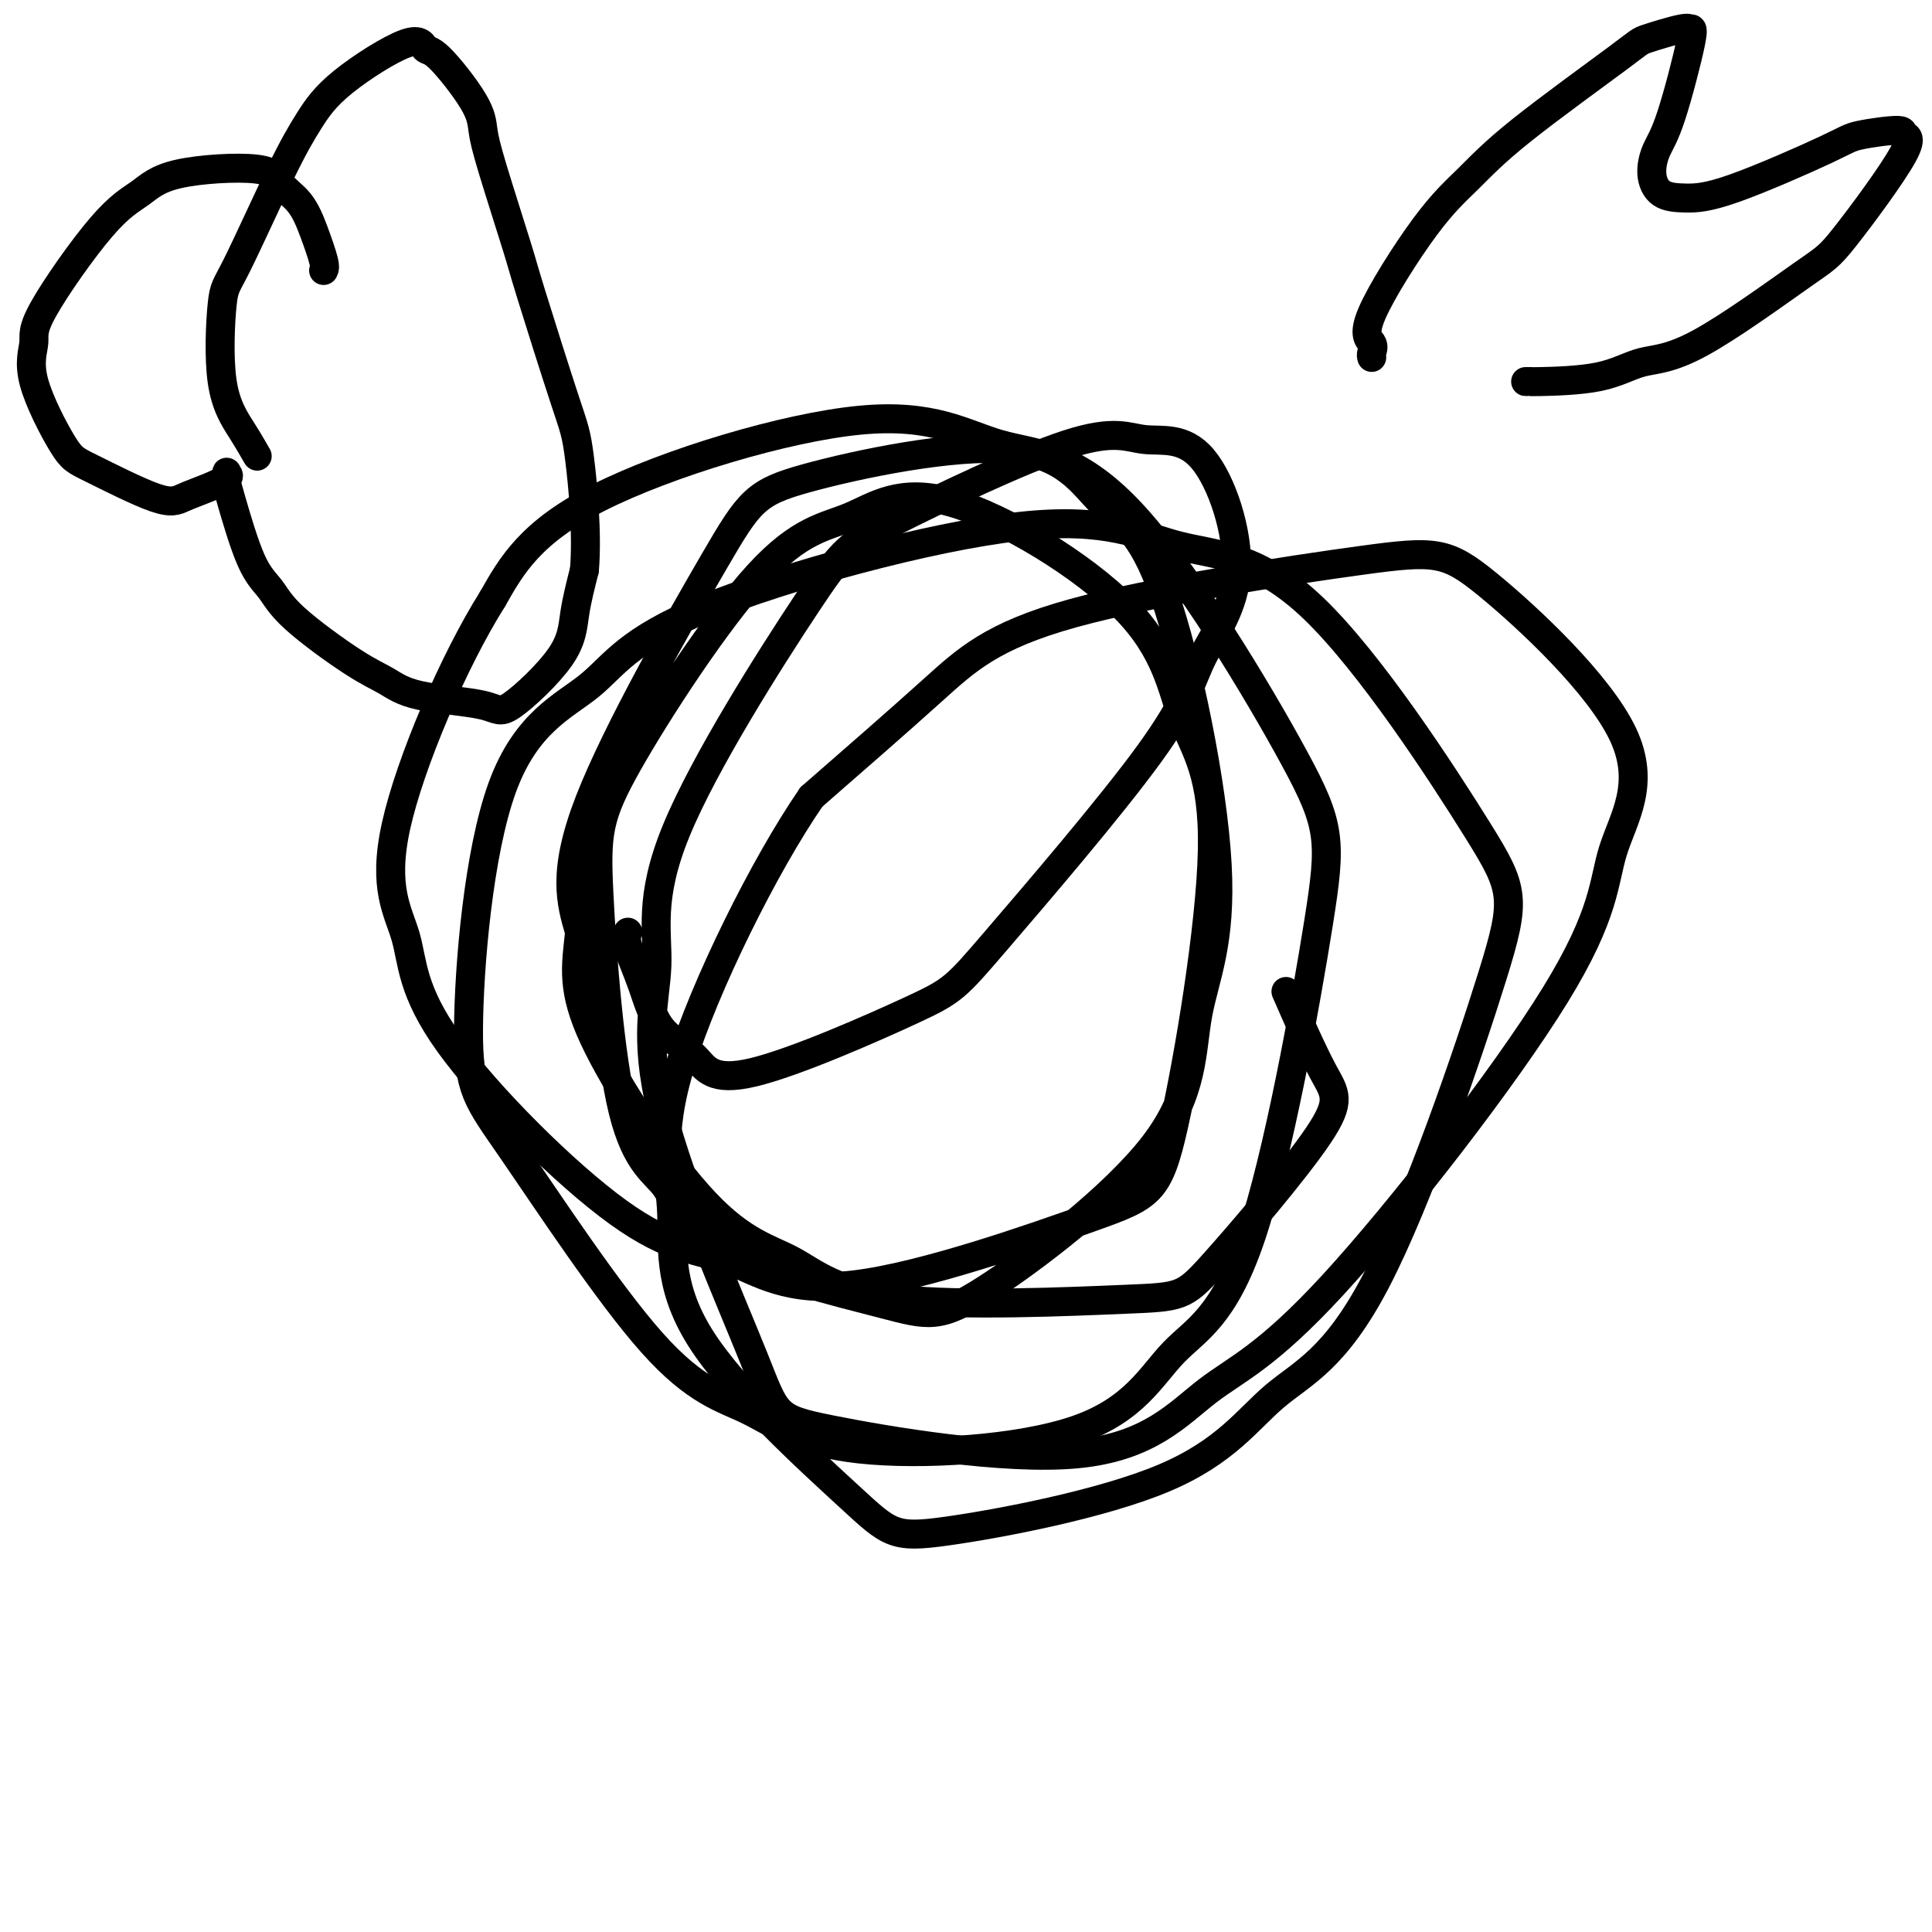
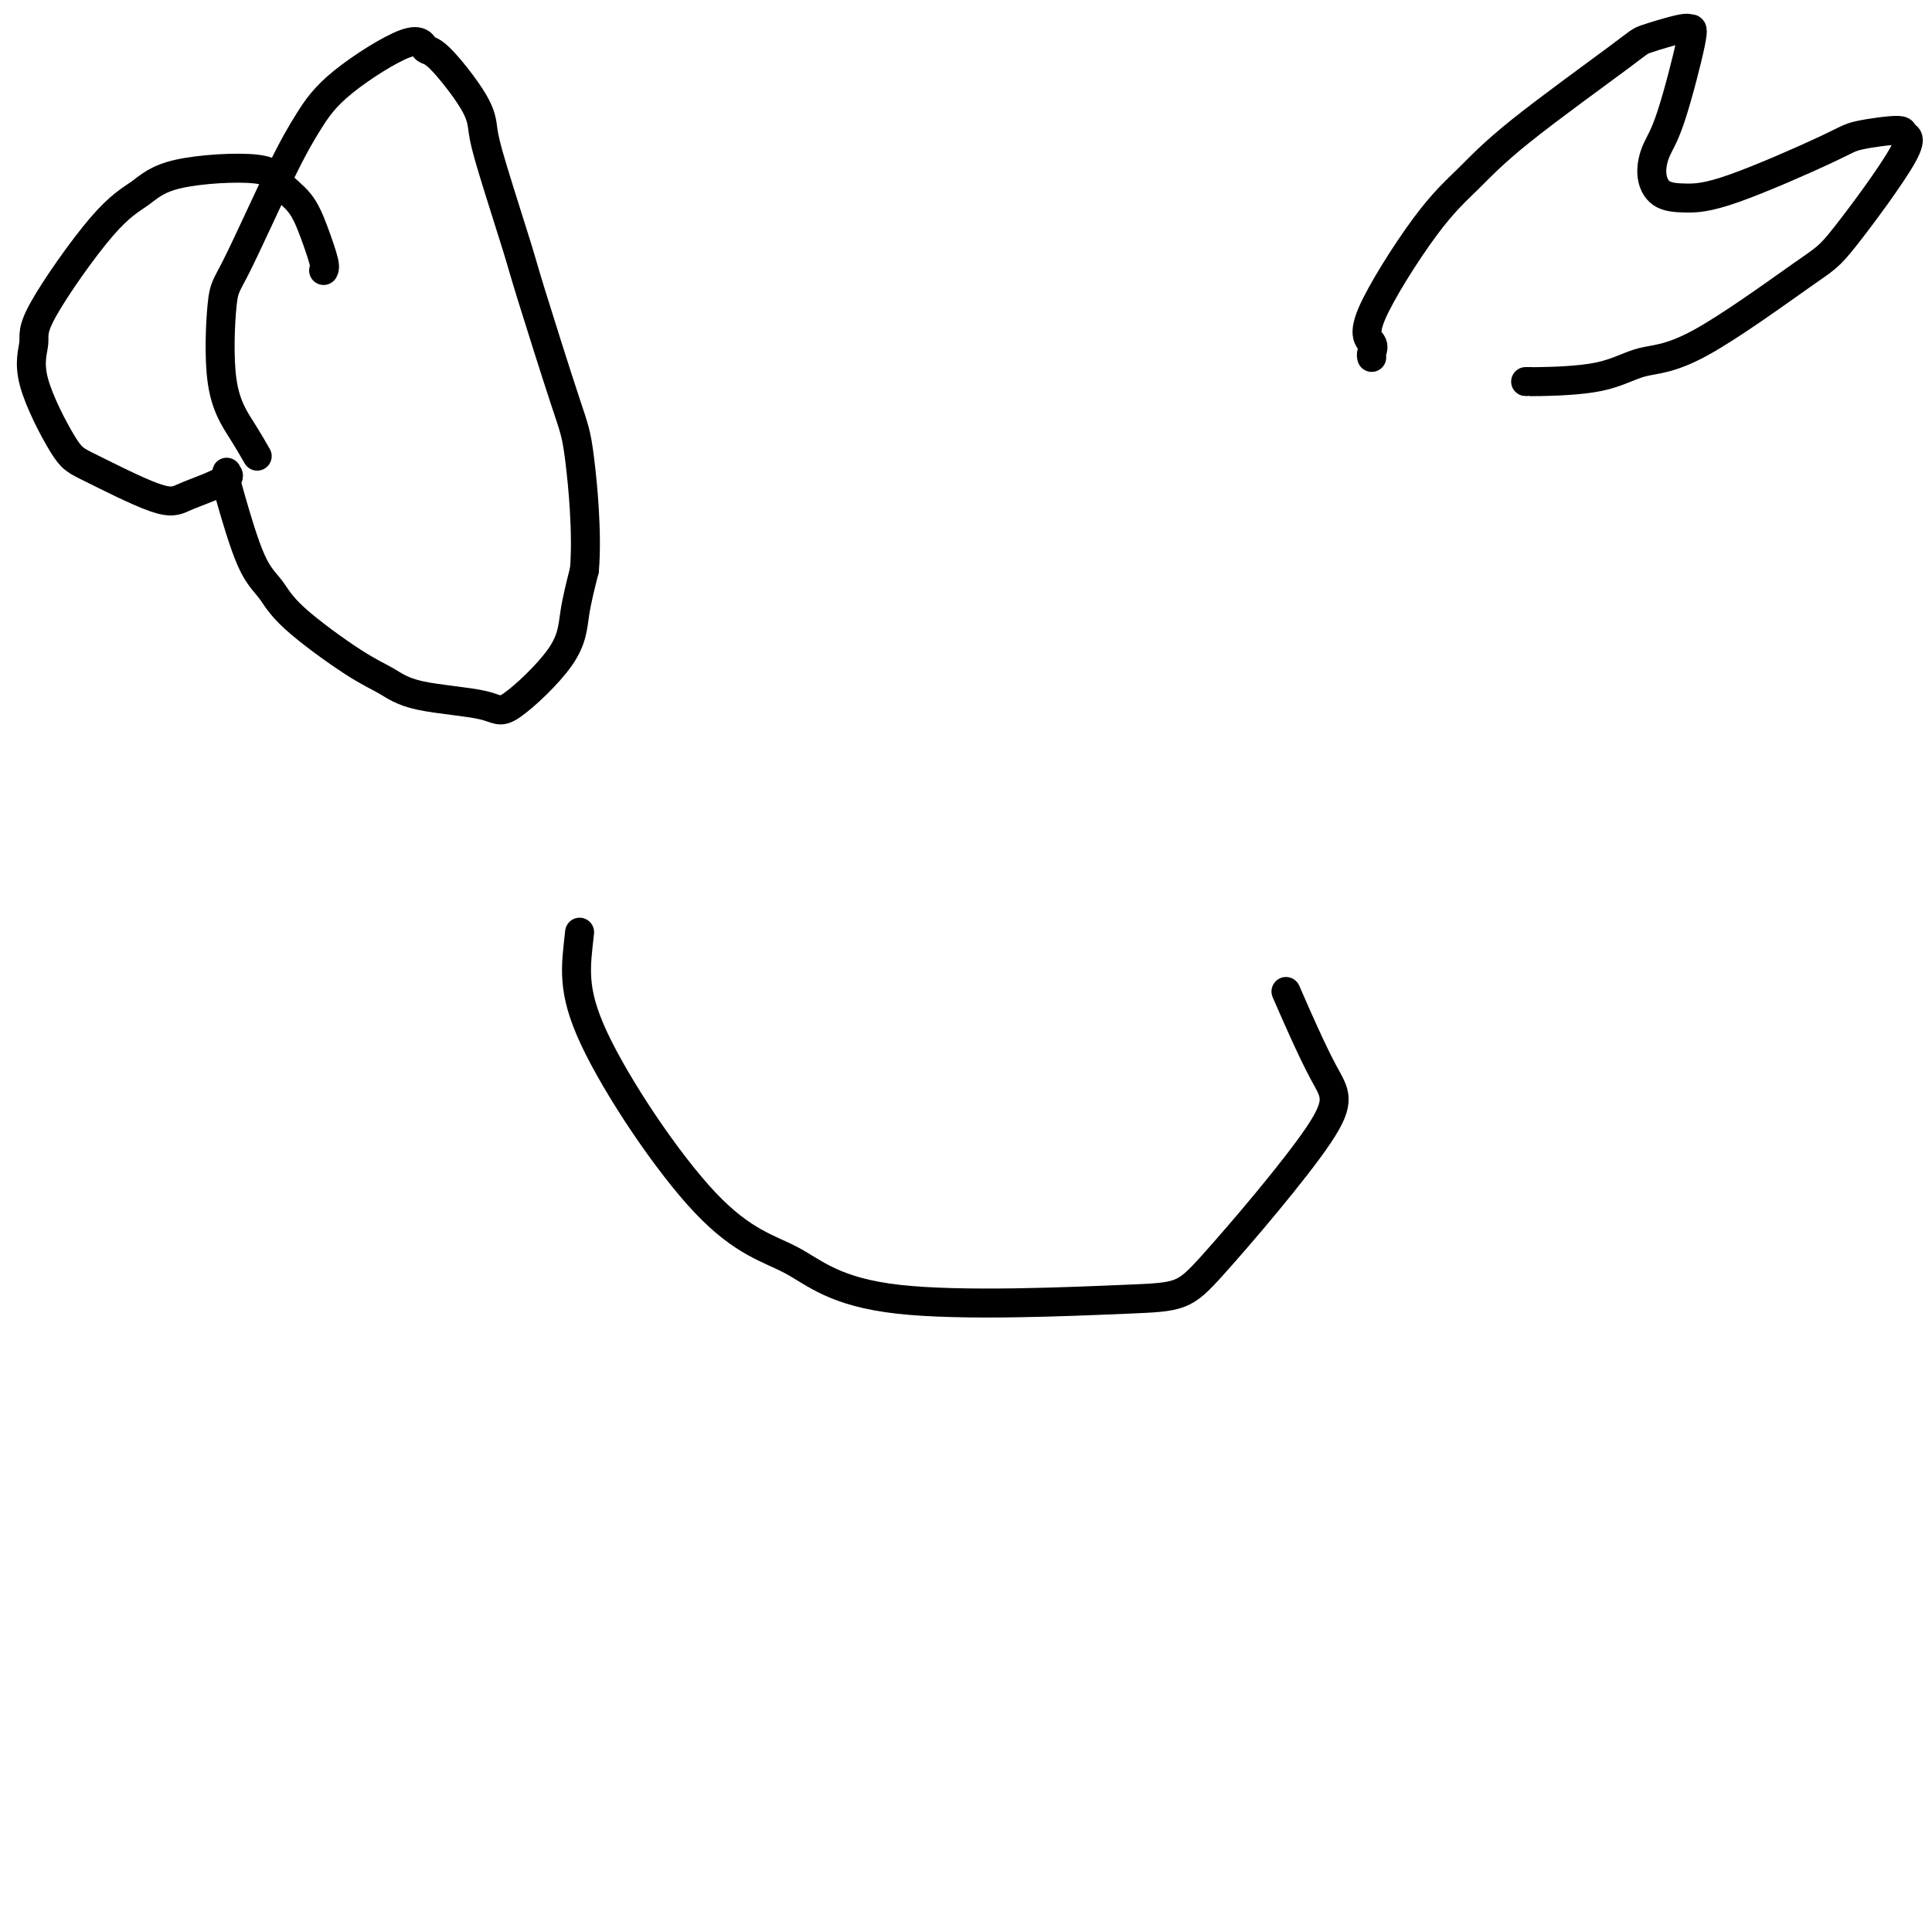
<svg xmlns="http://www.w3.org/2000/svg" viewBox="0 0 400 400" version="1.1">
  <g fill="none" stroke="#000000" stroke-width="6" stroke-linecap="round" stroke-linejoin="round">
-     <path d="M130,193c-0.267,0.600 -0.534,1.199 0,3c0.534,1.801 1.869,4.802 3,8c1.131,3.198 2.058,6.591 4,9c1.942,2.409 4.898,3.833 7,6c2.102,2.167 3.351,5.077 12,3c8.649,-2.077 24.698,-9.141 33,-13c8.302,-3.859 8.856,-4.514 17,-14c8.144,-9.486 23.879,-27.803 32,-39c8.121,-11.197 8.630,-15.274 11,-20c2.370,-4.726 6.602,-10.102 7,-18c0.398,-7.898 -3.039,-18.319 -7,-23c-3.961,-4.681 -8.445,-3.623 -12,-4c-3.555,-0.377 -6.181,-2.187 -16,1c-9.819,3.187 -26.831,11.373 -36,16c-9.169,4.627 -10.494,5.694 -18,17c-7.506,11.306 -21.192,32.851 -27,47c-5.808,14.149 -3.738,20.903 -4,28c-0.262,7.097 -2.855,14.536 1,30c3.855,15.464 14.158,38.952 19,51c4.842,12.048 4.223,12.654 16,15c11.777,2.346 35.949,6.431 51,5c15.051,-1.431 20.980,-8.377 27,-13c6.020,-4.623 12.132,-6.923 26,-22c13.868,-15.077 35.492,-42.930 46,-60c10.508,-17.070 9.900,-23.357 12,-30c2.100,-6.643 6.908,-13.643 2,-24c-4.908,-10.357 -19.530,-24.071 -28,-31c-8.470,-6.929 -10.786,-7.074 -26,-5c-15.214,2.074 -43.327,6.366 -60,11c-16.673,4.634 -21.907,9.610 -29,16c-7.093,6.390 -16.047,14.195 -25,22" />
-     <path d="M168,165c-9.888,14.346 -22.109,39.210 -27,55c-4.891,15.790 -2.453,22.506 -2,30c0.453,7.494 -1.078,15.768 6,27c7.078,11.232 22.764,25.424 31,33c8.236,7.576 9.020,8.538 20,7c10.980,-1.538 32.155,-5.574 45,-11c12.845,-5.426 17.359,-12.242 23,-17c5.641,-4.758 12.410,-7.457 21,-24c8.590,-16.543 19.003,-46.931 24,-63c4.997,-16.069 4.580,-17.821 -3,-30c-7.580,-12.179 -22.322,-34.786 -34,-46c-11.678,-11.214 -20.292,-11.036 -28,-13c-7.708,-1.964 -14.510,-6.070 -33,-4c-18.490,2.070 -48.668,10.318 -65,17c-16.332,6.682 -18.817,11.799 -24,16c-5.183,4.201 -13.065,7.486 -18,21c-4.935,13.514 -6.924,37.255 -7,50c-0.076,12.745 1.760,14.492 9,25c7.240,10.508 19.884,29.776 29,40c9.116,10.224 14.702,11.403 20,14c5.298,2.597 10.306,6.610 23,8c12.694,1.390 33.074,0.157 45,-4c11.926,-4.157 15.399,-11.237 20,-16c4.601,-4.763 10.330,-7.209 16,-24c5.670,-16.791 11.282,-47.927 14,-65c2.718,-17.073 2.543,-20.082 -5,-34c-7.543,-13.918 -22.452,-38.743 -34,-51c-11.548,-12.257 -19.735,-11.945 -27,-14c-7.265,-2.055 -13.610,-6.476 -29,-5c-15.390,1.476 -39.826,8.850 -54,16c-14.174,7.150 -18.087,14.075 -22,21" />
-     <path d="M102,124c-8.038,12.713 -17.134,33.994 -20,47c-2.866,13.006 0.499,17.737 2,23c1.501,5.263 1.138,11.058 9,22c7.862,10.942 23.948,27.032 35,35c11.052,7.968 17.070,7.814 23,10c5.930,2.186 11.773,6.711 26,5c14.227,-1.711 36.839,-9.660 49,-14c12.161,-4.340 13.870,-5.072 17,-19c3.130,-13.928 7.681,-41.053 8,-57c0.319,-15.947 -3.596,-20.715 -6,-27c-2.404,-6.285 -3.299,-14.086 -12,-23c-8.701,-8.914 -25.210,-18.941 -36,-22c-10.790,-3.059 -15.861,0.849 -21,3c-5.139,2.151 -10.344,2.546 -19,12c-8.656,9.454 -20.761,27.966 -27,39c-6.239,11.034 -6.611,14.591 -6,27c0.611,12.409 2.204,33.670 5,45c2.796,11.330 6.796,12.729 9,16c2.204,3.271 2.612,8.416 11,13c8.388,4.584 24.754,8.608 34,11c9.246,2.392 11.371,3.151 21,-3c9.629,-6.151 26.761,-19.214 35,-30c8.239,-10.786 7.584,-19.297 9,-27c1.416,-7.703 4.904,-14.600 4,-31c-0.904,-16.400 -6.198,-42.305 -11,-56c-4.802,-13.695 -9.111,-15.179 -13,-19c-3.889,-3.821 -7.357,-9.977 -19,-11c-11.643,-1.023 -31.461,3.087 -42,6c-10.539,2.913 -11.799,4.631 -19,17c-7.201,12.369 -20.343,35.391 -26,50c-5.657,14.609 -3.828,20.804 -2,27" />
    <path d="M120,193c-0.778,7.257 -1.723,11.899 3,22c4.723,10.101 15.113,25.661 23,34c7.887,8.339 13.272,9.456 18,12c4.728,2.544 8.800,6.516 22,8c13.200,1.484 35.529,0.479 47,0c11.471,-0.479 12.085,-0.432 18,-7c5.915,-6.568 17.132,-19.750 22,-27c4.868,-7.250 3.388,-8.567 1,-13c-2.388,-4.433 -5.682,-11.981 -7,-15c-1.318,-3.019 -0.659,-1.510 0,0" />
    <path d="M284,74c-0.073,-0.250 -0.147,-0.500 0,-1c0.147,-0.500 0.513,-1.250 0,-2c-0.513,-0.750 -1.906,-1.500 0,-6c1.906,-4.500 7.110,-12.748 11,-18c3.890,-5.252 6.464,-7.506 9,-10c2.536,-2.494 5.032,-5.228 11,-10c5.968,-4.772 15.406,-11.582 20,-15c4.594,-3.418 4.343,-3.443 6,-4c1.657,-0.557 5.222,-1.644 7,-2c1.778,-0.356 1.768,0.021 2,0c0.232,-0.021 0.707,-0.440 0,3c-0.707,3.440 -2.596,10.740 -4,15c-1.404,4.260 -2.322,5.481 -3,7c-0.678,1.519 -1.117,3.336 -1,5c0.117,1.664 0.791,3.175 2,4c1.209,0.825 2.953,0.962 5,1c2.047,0.038 4.398,-0.024 10,-2c5.602,-1.976 14.454,-5.865 19,-8c4.546,-2.135 4.785,-2.516 7,-3c2.215,-0.484 6.407,-1.070 8,-1c1.593,0.070 0.586,0.797 1,1c0.414,0.203 2.248,-0.116 0,4c-2.248,4.116 -8.579,12.668 -12,17c-3.421,4.332 -3.933,4.443 -9,8c-5.067,3.557 -14.687,10.561 -21,14c-6.313,3.439 -9.317,3.314 -12,4c-2.683,0.686 -5.045,2.184 -9,3c-3.955,0.816 -9.503,0.951 -12,1c-2.497,0.049 -1.941,0.013 -2,0c-0.059,-0.013 -0.731,-0.004 -1,0c-0.269,0.004 -0.134,0.002 0,0" />
    <path d="M67,56c0.165,-0.322 0.331,-0.644 0,-2c-0.331,-1.356 -1.158,-3.746 -2,-6c-0.842,-2.254 -1.700,-4.371 -3,-6c-1.300,-1.629 -3.043,-2.769 -4,-4c-0.957,-1.231 -1.130,-2.552 -5,-3c-3.870,-0.448 -11.438,-0.022 -16,1c-4.562,1.022 -6.117,2.642 -8,4c-1.883,1.358 -4.092,2.454 -8,7c-3.908,4.546 -9.513,12.540 -12,17c-2.487,4.460 -1.856,5.385 -2,7c-0.144,1.615 -1.065,3.919 0,8c1.065,4.081 4.114,9.939 6,13c1.886,3.061 2.608,3.325 6,5c3.392,1.675 9.455,4.761 13,6c3.545,1.239 4.572,0.632 6,0c1.428,-0.632 3.258,-1.287 5,-2c1.742,-0.713 3.396,-1.483 4,-2c0.604,-0.517 0.160,-0.782 0,-1c-0.160,-0.218 -0.034,-0.391 0,0c0.034,0.391 -0.025,1.345 0,2c0.025,0.655 0.133,1.011 1,4c0.867,2.989 2.492,8.610 4,12c1.508,3.390 2.898,4.550 4,6c1.102,1.450 1.917,3.189 5,6c3.083,2.811 8.436,6.695 12,9c3.564,2.305 5.340,3.032 7,4c1.660,0.968 3.203,2.177 7,3c3.797,0.823 9.846,1.259 13,2c3.154,0.741 3.412,1.786 6,0c2.588,-1.786 7.504,-6.404 10,-10c2.496,-3.596 2.570,-6.170 3,-9c0.430,-2.830 1.215,-5.915 2,-9" />
    <path d="M121,118c0.623,-7.596 -0.319,-17.588 -1,-23c-0.681,-5.412 -1.100,-6.246 -3,-12c-1.900,-5.754 -5.281,-16.427 -7,-22c-1.719,-5.573 -1.777,-6.044 -3,-10c-1.223,-3.956 -3.613,-11.397 -5,-16c-1.387,-4.603 -1.773,-6.368 -2,-8c-0.227,-1.632 -0.296,-3.132 -2,-6c-1.704,-2.868 -5.042,-7.106 -7,-9c-1.958,-1.894 -2.535,-1.444 -3,-2c-0.465,-0.556 -0.817,-2.117 -4,-1c-3.183,1.117 -9.195,4.914 -13,8c-3.805,3.086 -5.401,5.463 -7,8c-1.599,2.537 -3.201,5.233 -6,11c-2.799,5.767 -6.795,14.604 -9,19c-2.205,4.396 -2.618,4.352 -3,8c-0.382,3.648 -0.731,10.988 0,16c0.731,5.012 2.543,7.696 4,10c1.457,2.304 2.559,4.230 3,5c0.441,0.770 0.220,0.385 0,0" />
  </g>
</svg>